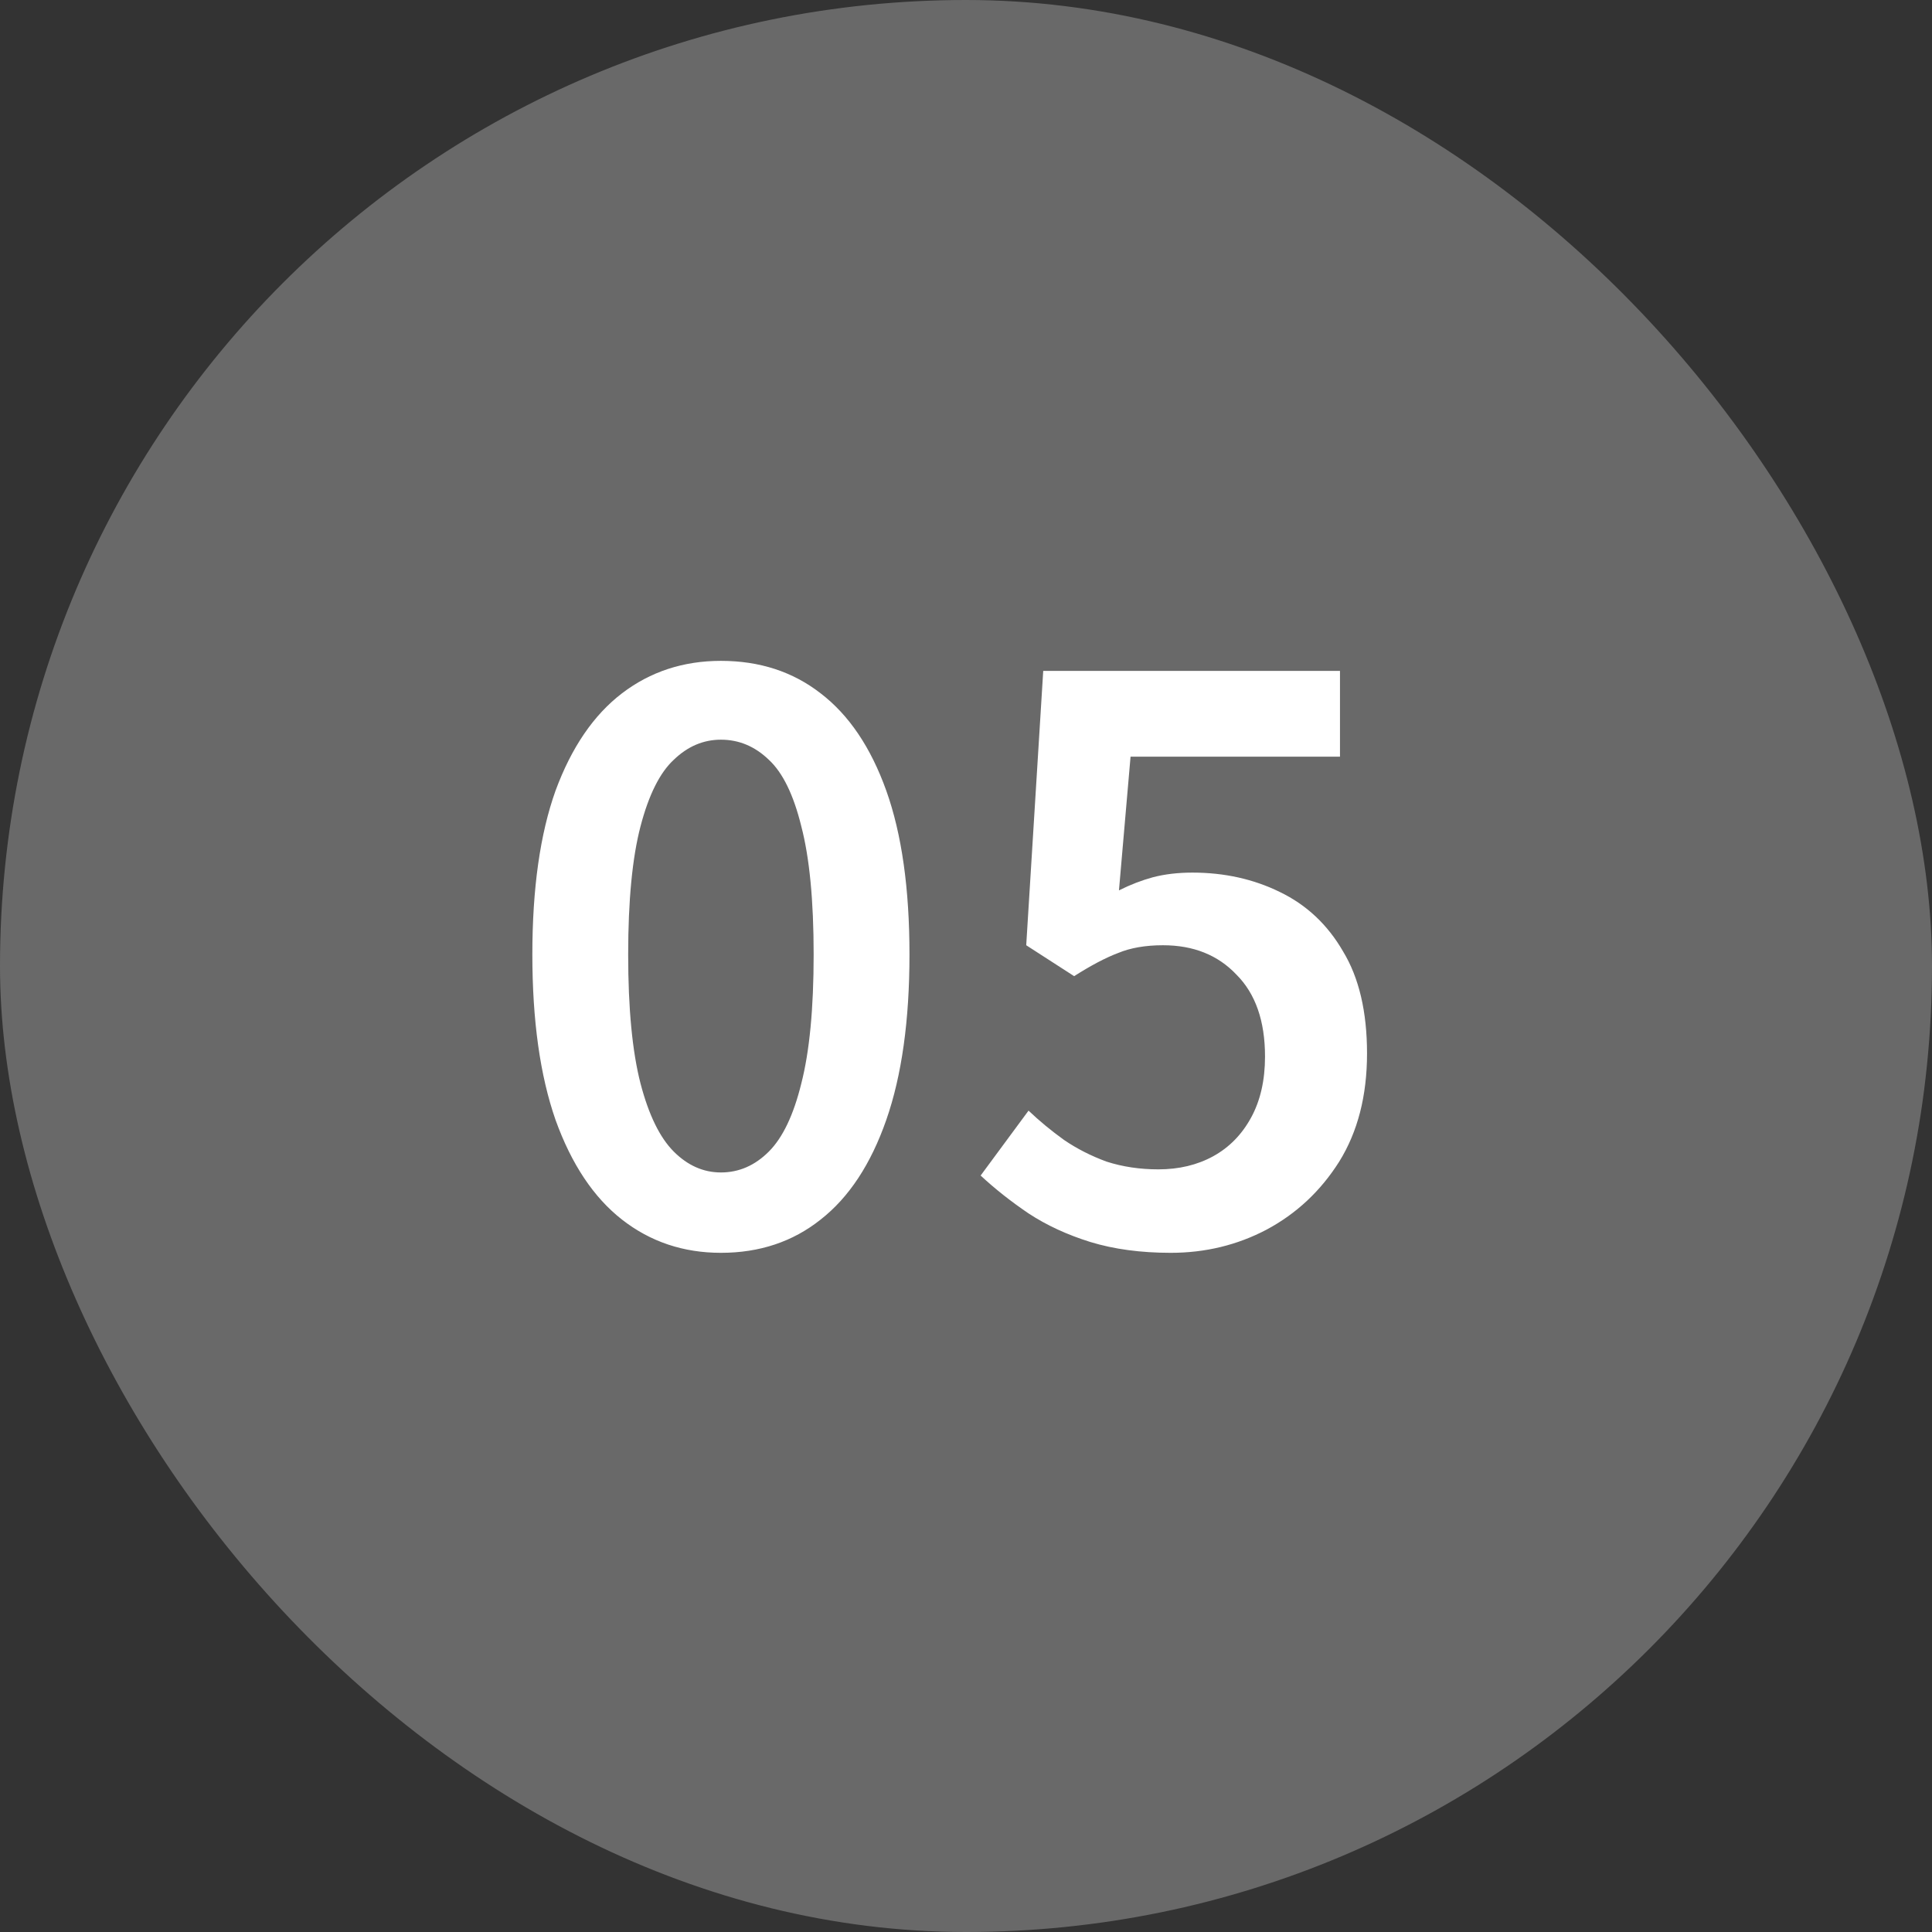
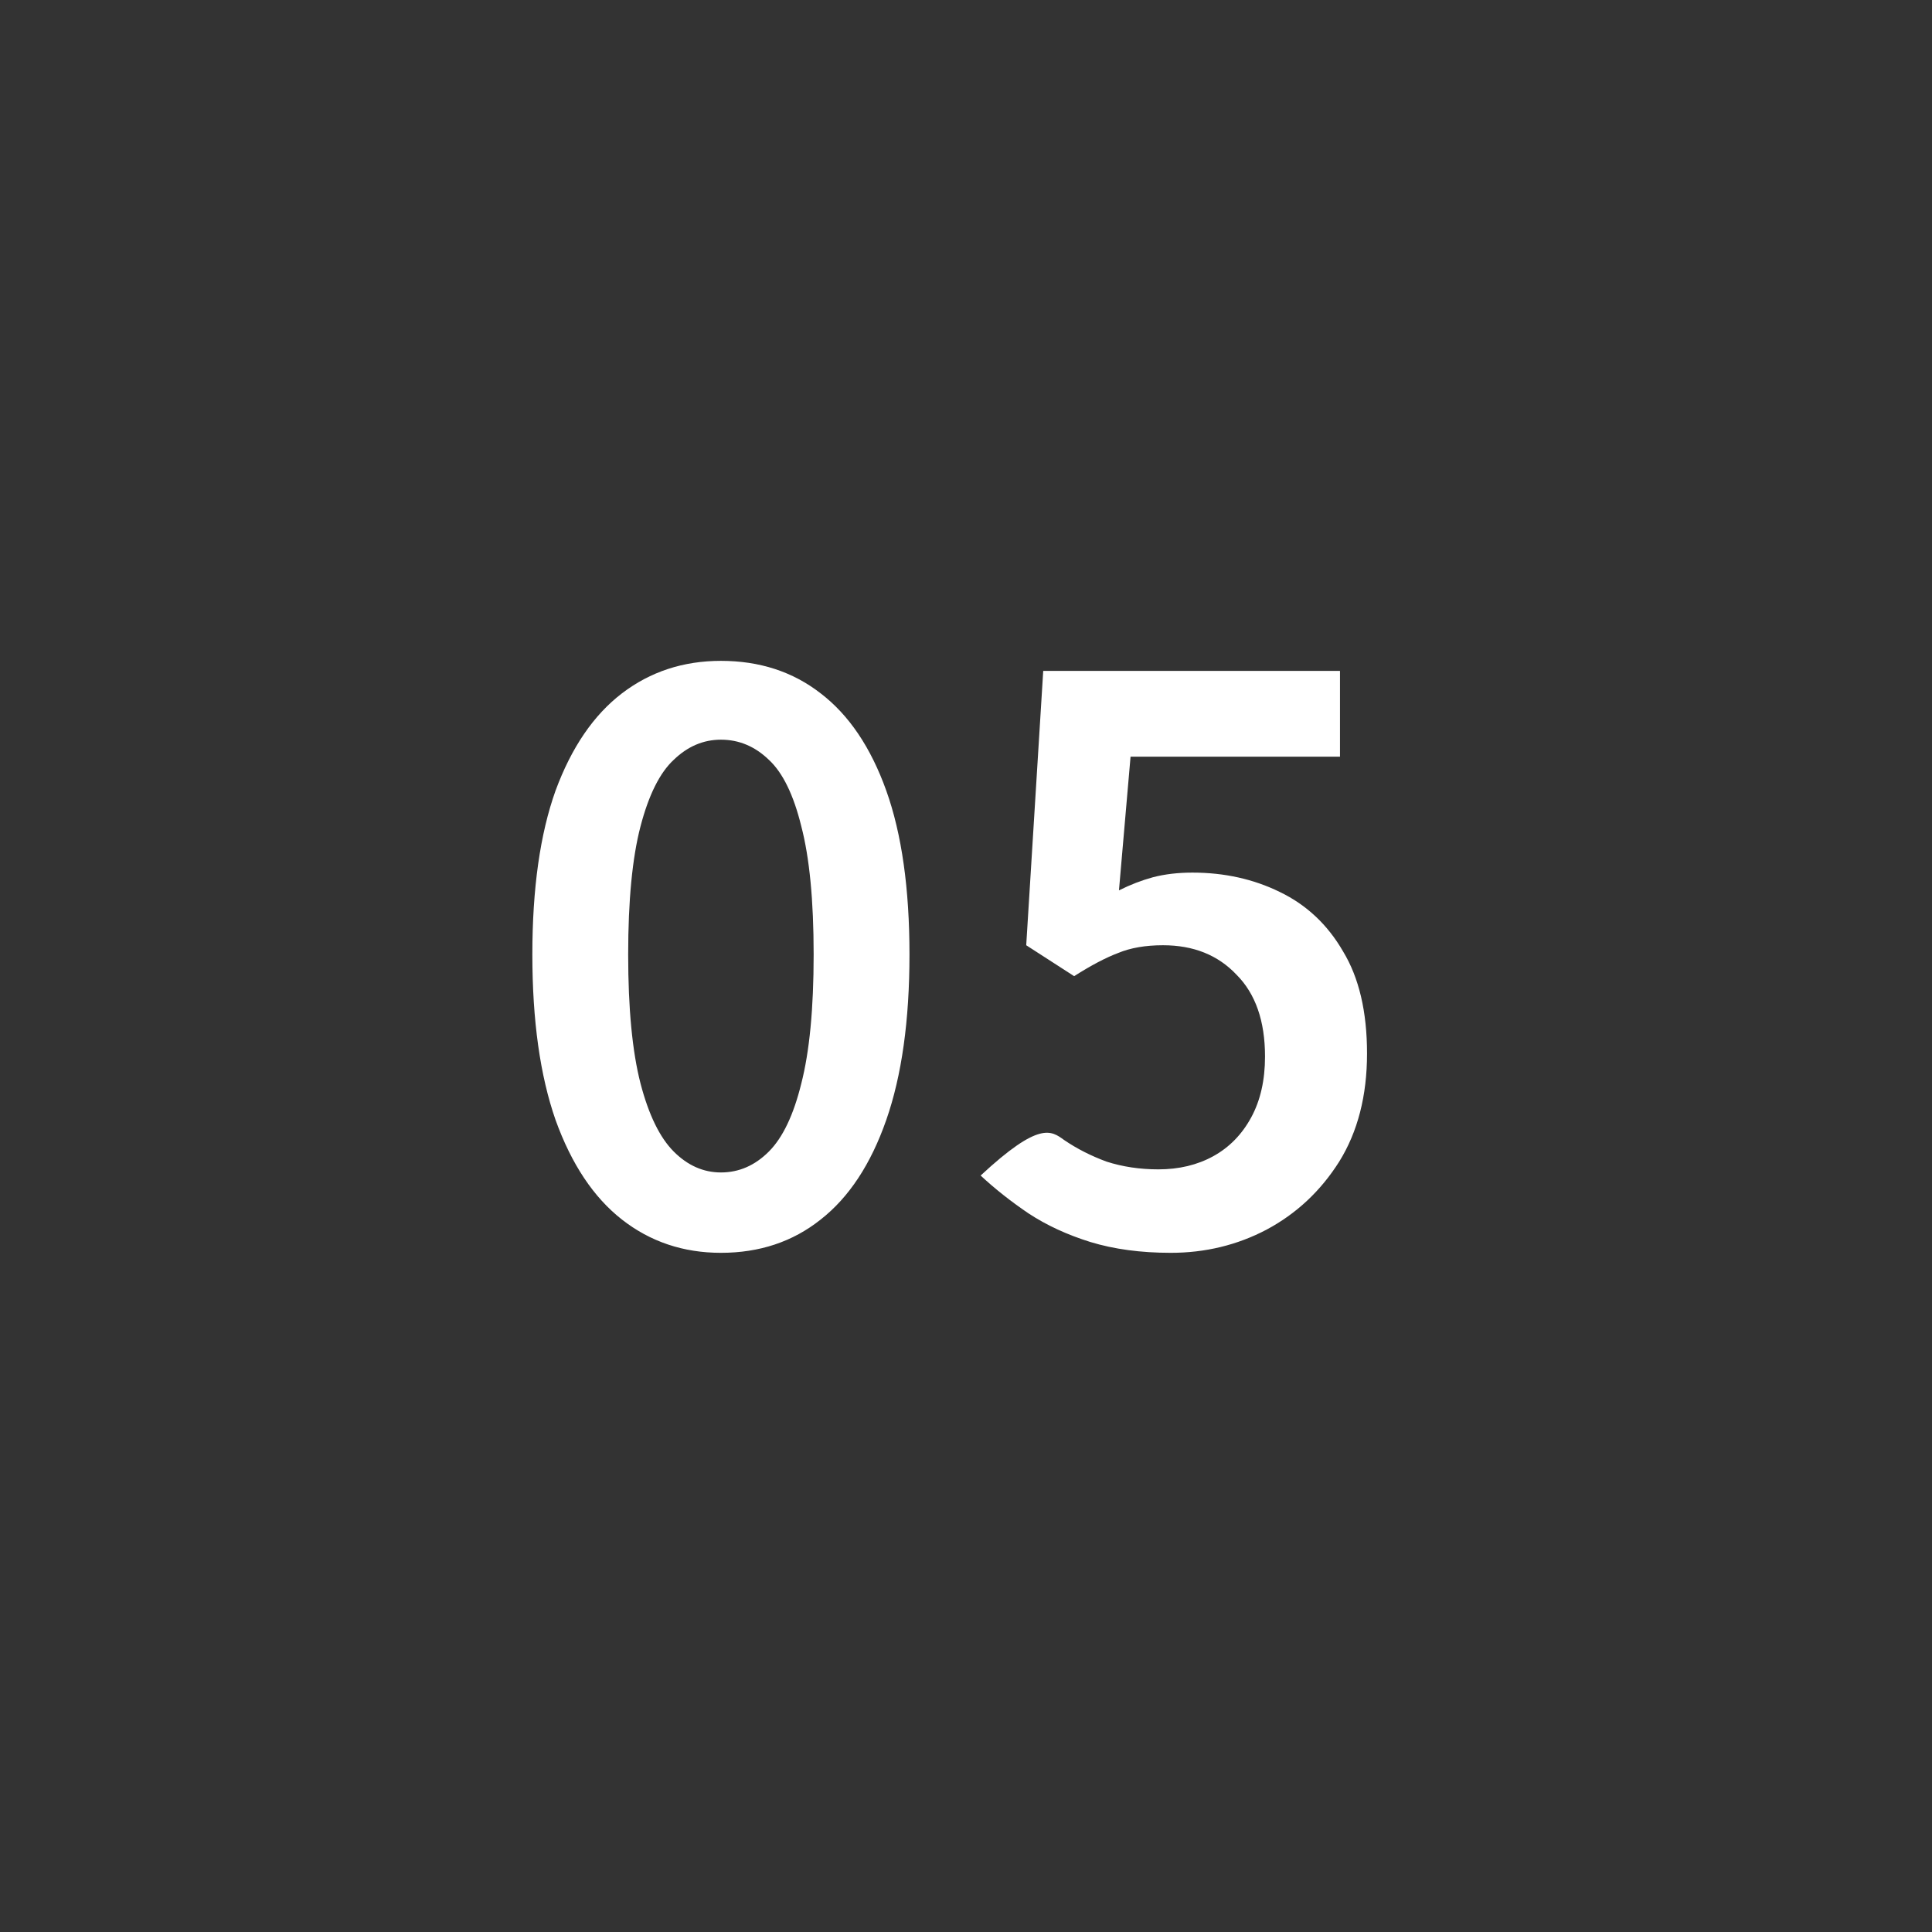
<svg xmlns="http://www.w3.org/2000/svg" width="35" height="35" viewBox="0 0 35 35" fill="none">
  <rect x="0" y="0" width="35" height="35" fill="#333333" stroke="none" />
-   <rect width="35" height="35" rx="17.5" fill="#696969" />
-   <path d="M13.06 22.696C12.379 22.696 11.781 22.495 11.268 22.094C10.755 21.693 10.353 21.091 10.064 20.288C9.784 19.485 9.644 18.487 9.644 17.292C9.644 16.097 9.784 15.108 10.064 14.324C10.353 13.54 10.755 12.952 11.268 12.56C11.781 12.168 12.379 11.972 13.06 11.972C13.76 11.972 14.362 12.168 14.866 12.56C15.379 12.952 15.776 13.54 16.056 14.324C16.336 15.108 16.476 16.097 16.476 17.292C16.476 18.487 16.336 19.485 16.056 20.288C15.776 21.091 15.379 21.693 14.866 22.094C14.362 22.495 13.76 22.696 13.06 22.696ZM13.06 21.24C13.387 21.24 13.676 21.114 13.928 20.862C14.18 20.61 14.376 20.199 14.516 19.63C14.665 19.051 14.74 18.272 14.74 17.292C14.74 16.312 14.665 15.537 14.516 14.968C14.376 14.399 14.18 13.997 13.928 13.764C13.676 13.521 13.387 13.4 13.06 13.4C12.743 13.4 12.458 13.521 12.206 13.764C11.954 13.997 11.753 14.399 11.604 14.968C11.455 15.537 11.38 16.312 11.38 17.292C11.38 18.272 11.455 19.051 11.604 19.63C11.753 20.199 11.954 20.61 12.206 20.862C12.458 21.114 12.743 21.24 13.06 21.24ZM21.209 22.696C20.668 22.696 20.182 22.631 19.753 22.5C19.333 22.369 18.96 22.197 18.633 21.982C18.316 21.767 18.026 21.539 17.765 21.296L18.633 20.12C18.829 20.307 19.044 20.484 19.277 20.652C19.51 20.811 19.767 20.941 20.047 21.044C20.336 21.137 20.649 21.184 20.985 21.184C21.358 21.184 21.69 21.105 21.979 20.946C22.268 20.787 22.497 20.554 22.665 20.246C22.833 19.938 22.917 19.569 22.917 19.14C22.917 18.496 22.744 18.001 22.399 17.656C22.063 17.301 21.62 17.124 21.069 17.124C20.752 17.124 20.481 17.171 20.257 17.264C20.033 17.348 19.767 17.488 19.459 17.684L18.591 17.124L18.899 12.154H24.275V13.708H20.481L20.271 16.13C20.476 16.027 20.682 15.948 20.887 15.892C21.102 15.836 21.34 15.808 21.601 15.808C22.18 15.808 22.707 15.925 23.183 16.158C23.668 16.391 24.051 16.751 24.331 17.236C24.62 17.712 24.765 18.328 24.765 19.084C24.765 19.849 24.597 20.503 24.261 21.044C23.925 21.576 23.486 21.987 22.945 22.276C22.413 22.556 21.834 22.696 21.209 22.696Z" fill="white" />
+   <path d="M13.06 22.696C12.379 22.696 11.781 22.495 11.268 22.094C10.755 21.693 10.353 21.091 10.064 20.288C9.784 19.485 9.644 18.487 9.644 17.292C9.644 16.097 9.784 15.108 10.064 14.324C10.353 13.54 10.755 12.952 11.268 12.56C11.781 12.168 12.379 11.972 13.06 11.972C13.76 11.972 14.362 12.168 14.866 12.56C15.379 12.952 15.776 13.54 16.056 14.324C16.336 15.108 16.476 16.097 16.476 17.292C16.476 18.487 16.336 19.485 16.056 20.288C15.776 21.091 15.379 21.693 14.866 22.094C14.362 22.495 13.76 22.696 13.06 22.696ZM13.06 21.24C13.387 21.24 13.676 21.114 13.928 20.862C14.18 20.61 14.376 20.199 14.516 19.63C14.665 19.051 14.74 18.272 14.74 17.292C14.74 16.312 14.665 15.537 14.516 14.968C14.376 14.399 14.18 13.997 13.928 13.764C13.676 13.521 13.387 13.4 13.06 13.4C12.743 13.4 12.458 13.521 12.206 13.764C11.954 13.997 11.753 14.399 11.604 14.968C11.455 15.537 11.38 16.312 11.38 17.292C11.38 18.272 11.455 19.051 11.604 19.63C11.753 20.199 11.954 20.61 12.206 20.862C12.458 21.114 12.743 21.24 13.06 21.24ZM21.209 22.696C20.668 22.696 20.182 22.631 19.753 22.5C19.333 22.369 18.96 22.197 18.633 21.982C18.316 21.767 18.026 21.539 17.765 21.296C18.829 20.307 19.044 20.484 19.277 20.652C19.51 20.811 19.767 20.941 20.047 21.044C20.336 21.137 20.649 21.184 20.985 21.184C21.358 21.184 21.69 21.105 21.979 20.946C22.268 20.787 22.497 20.554 22.665 20.246C22.833 19.938 22.917 19.569 22.917 19.14C22.917 18.496 22.744 18.001 22.399 17.656C22.063 17.301 21.62 17.124 21.069 17.124C20.752 17.124 20.481 17.171 20.257 17.264C20.033 17.348 19.767 17.488 19.459 17.684L18.591 17.124L18.899 12.154H24.275V13.708H20.481L20.271 16.13C20.476 16.027 20.682 15.948 20.887 15.892C21.102 15.836 21.34 15.808 21.601 15.808C22.18 15.808 22.707 15.925 23.183 16.158C23.668 16.391 24.051 16.751 24.331 17.236C24.62 17.712 24.765 18.328 24.765 19.084C24.765 19.849 24.597 20.503 24.261 21.044C23.925 21.576 23.486 21.987 22.945 22.276C22.413 22.556 21.834 22.696 21.209 22.696Z" fill="white" />
</svg>